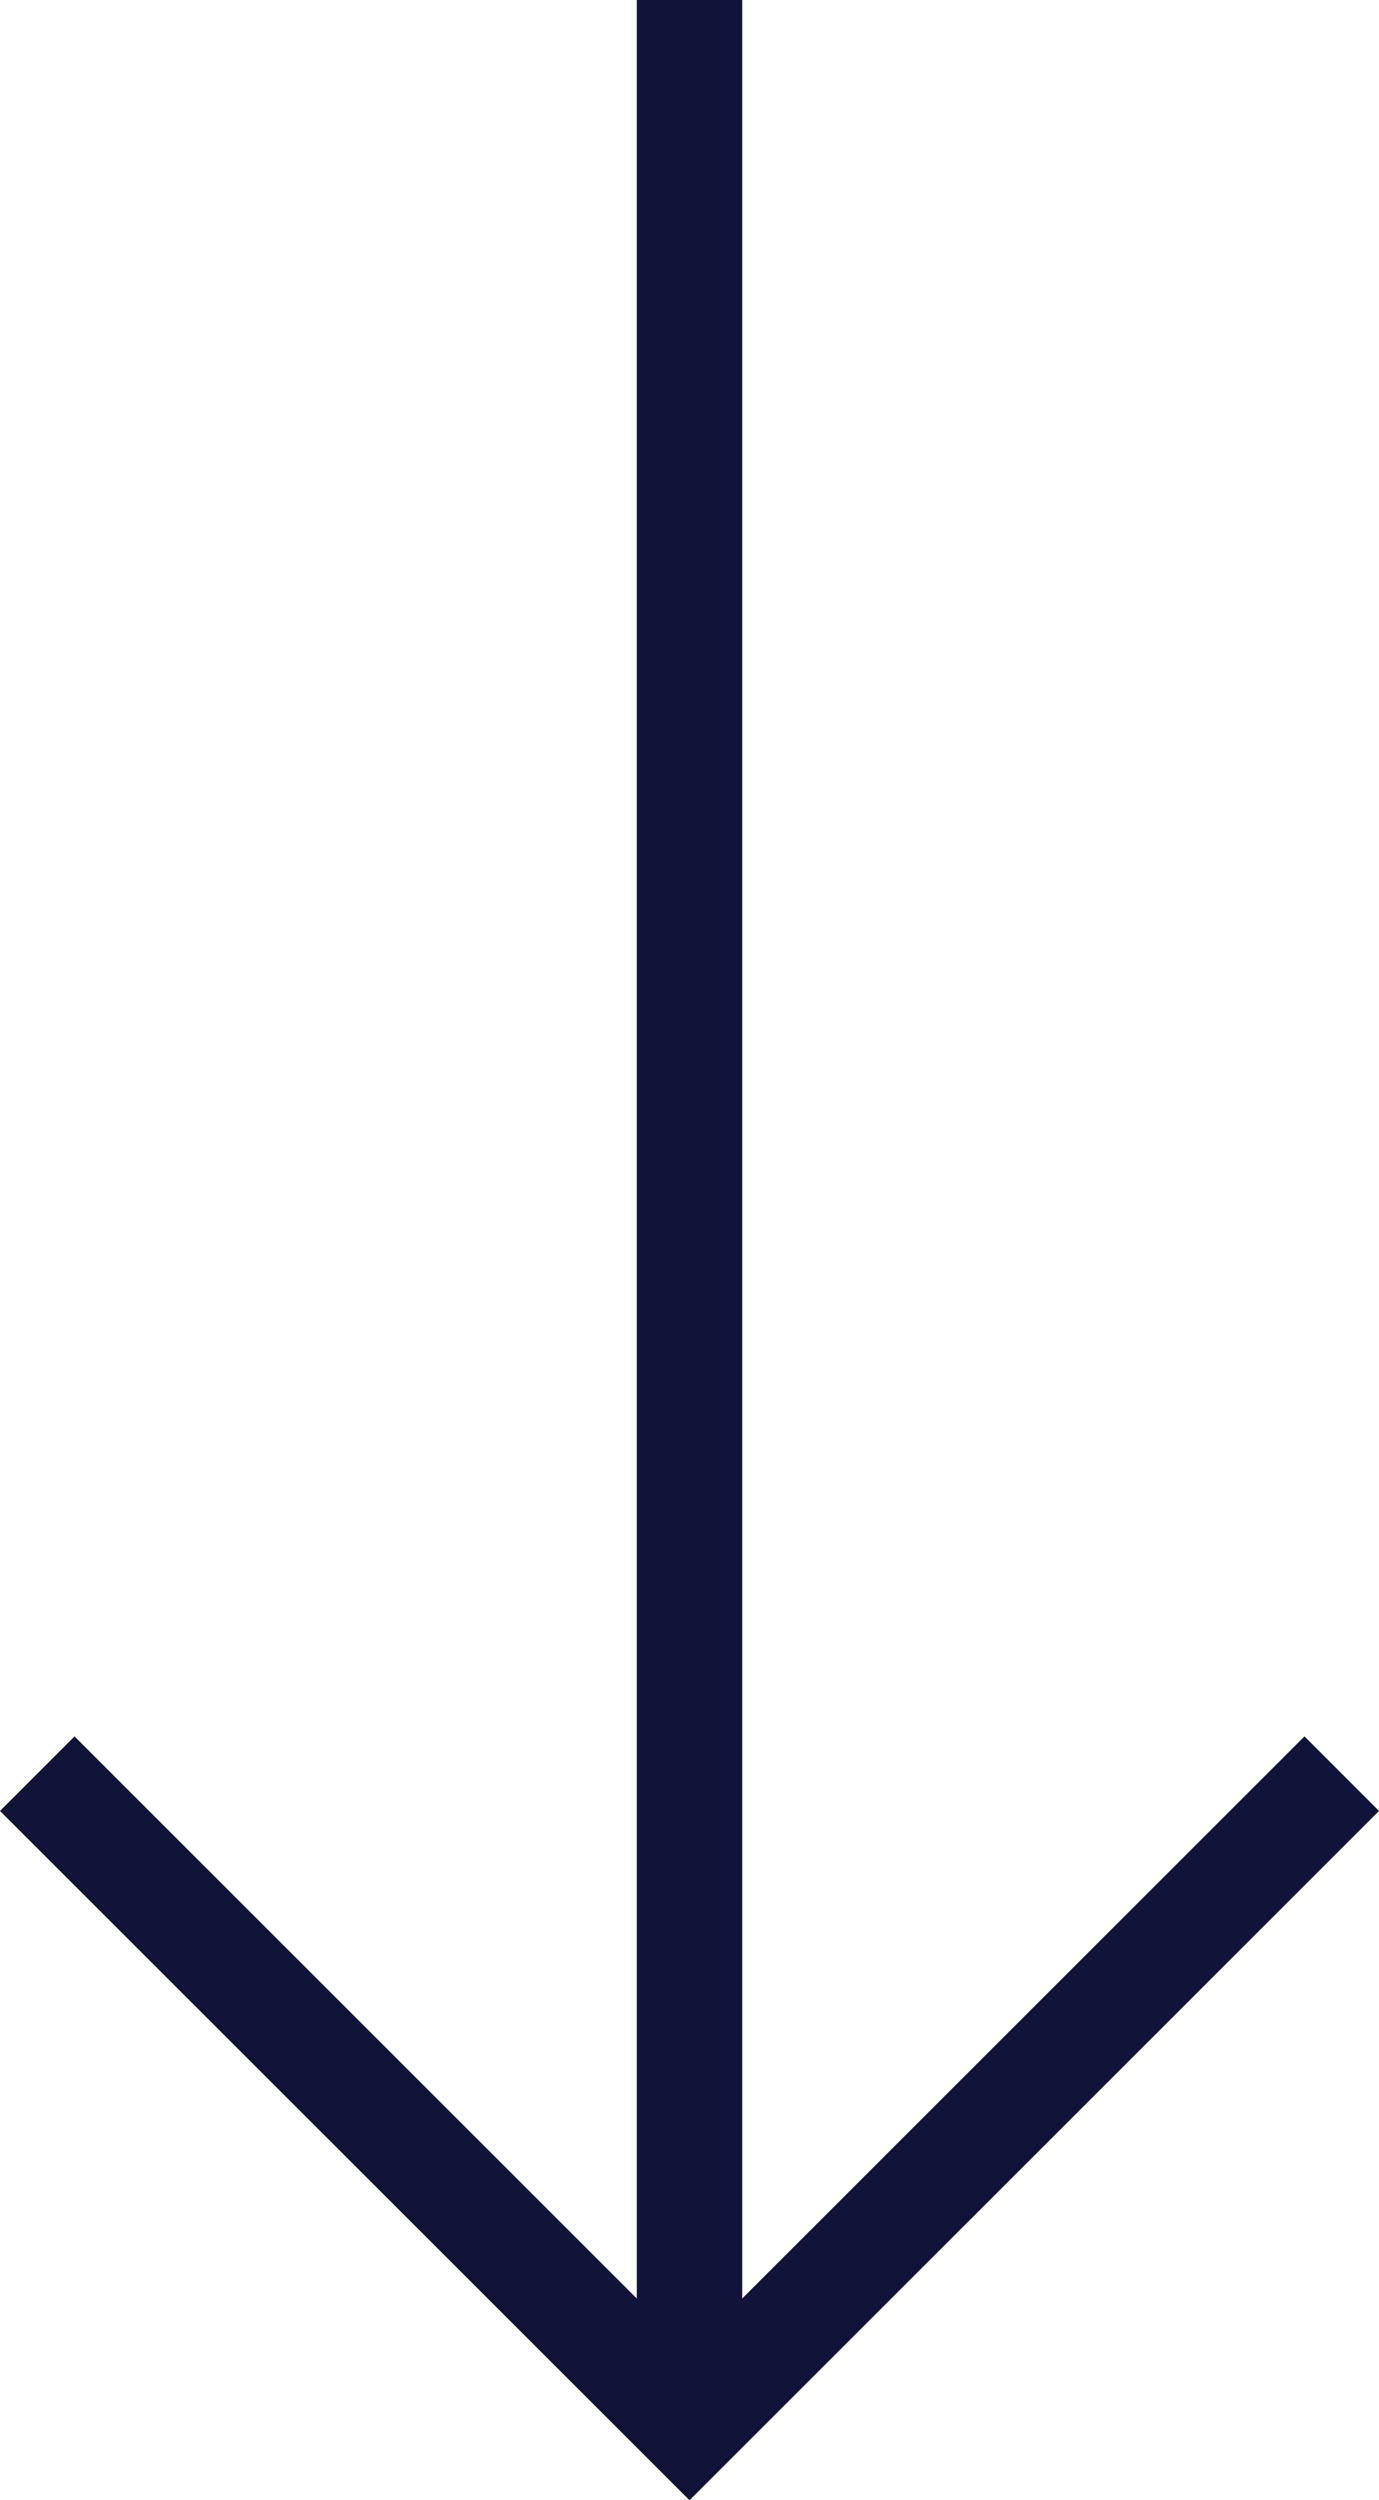
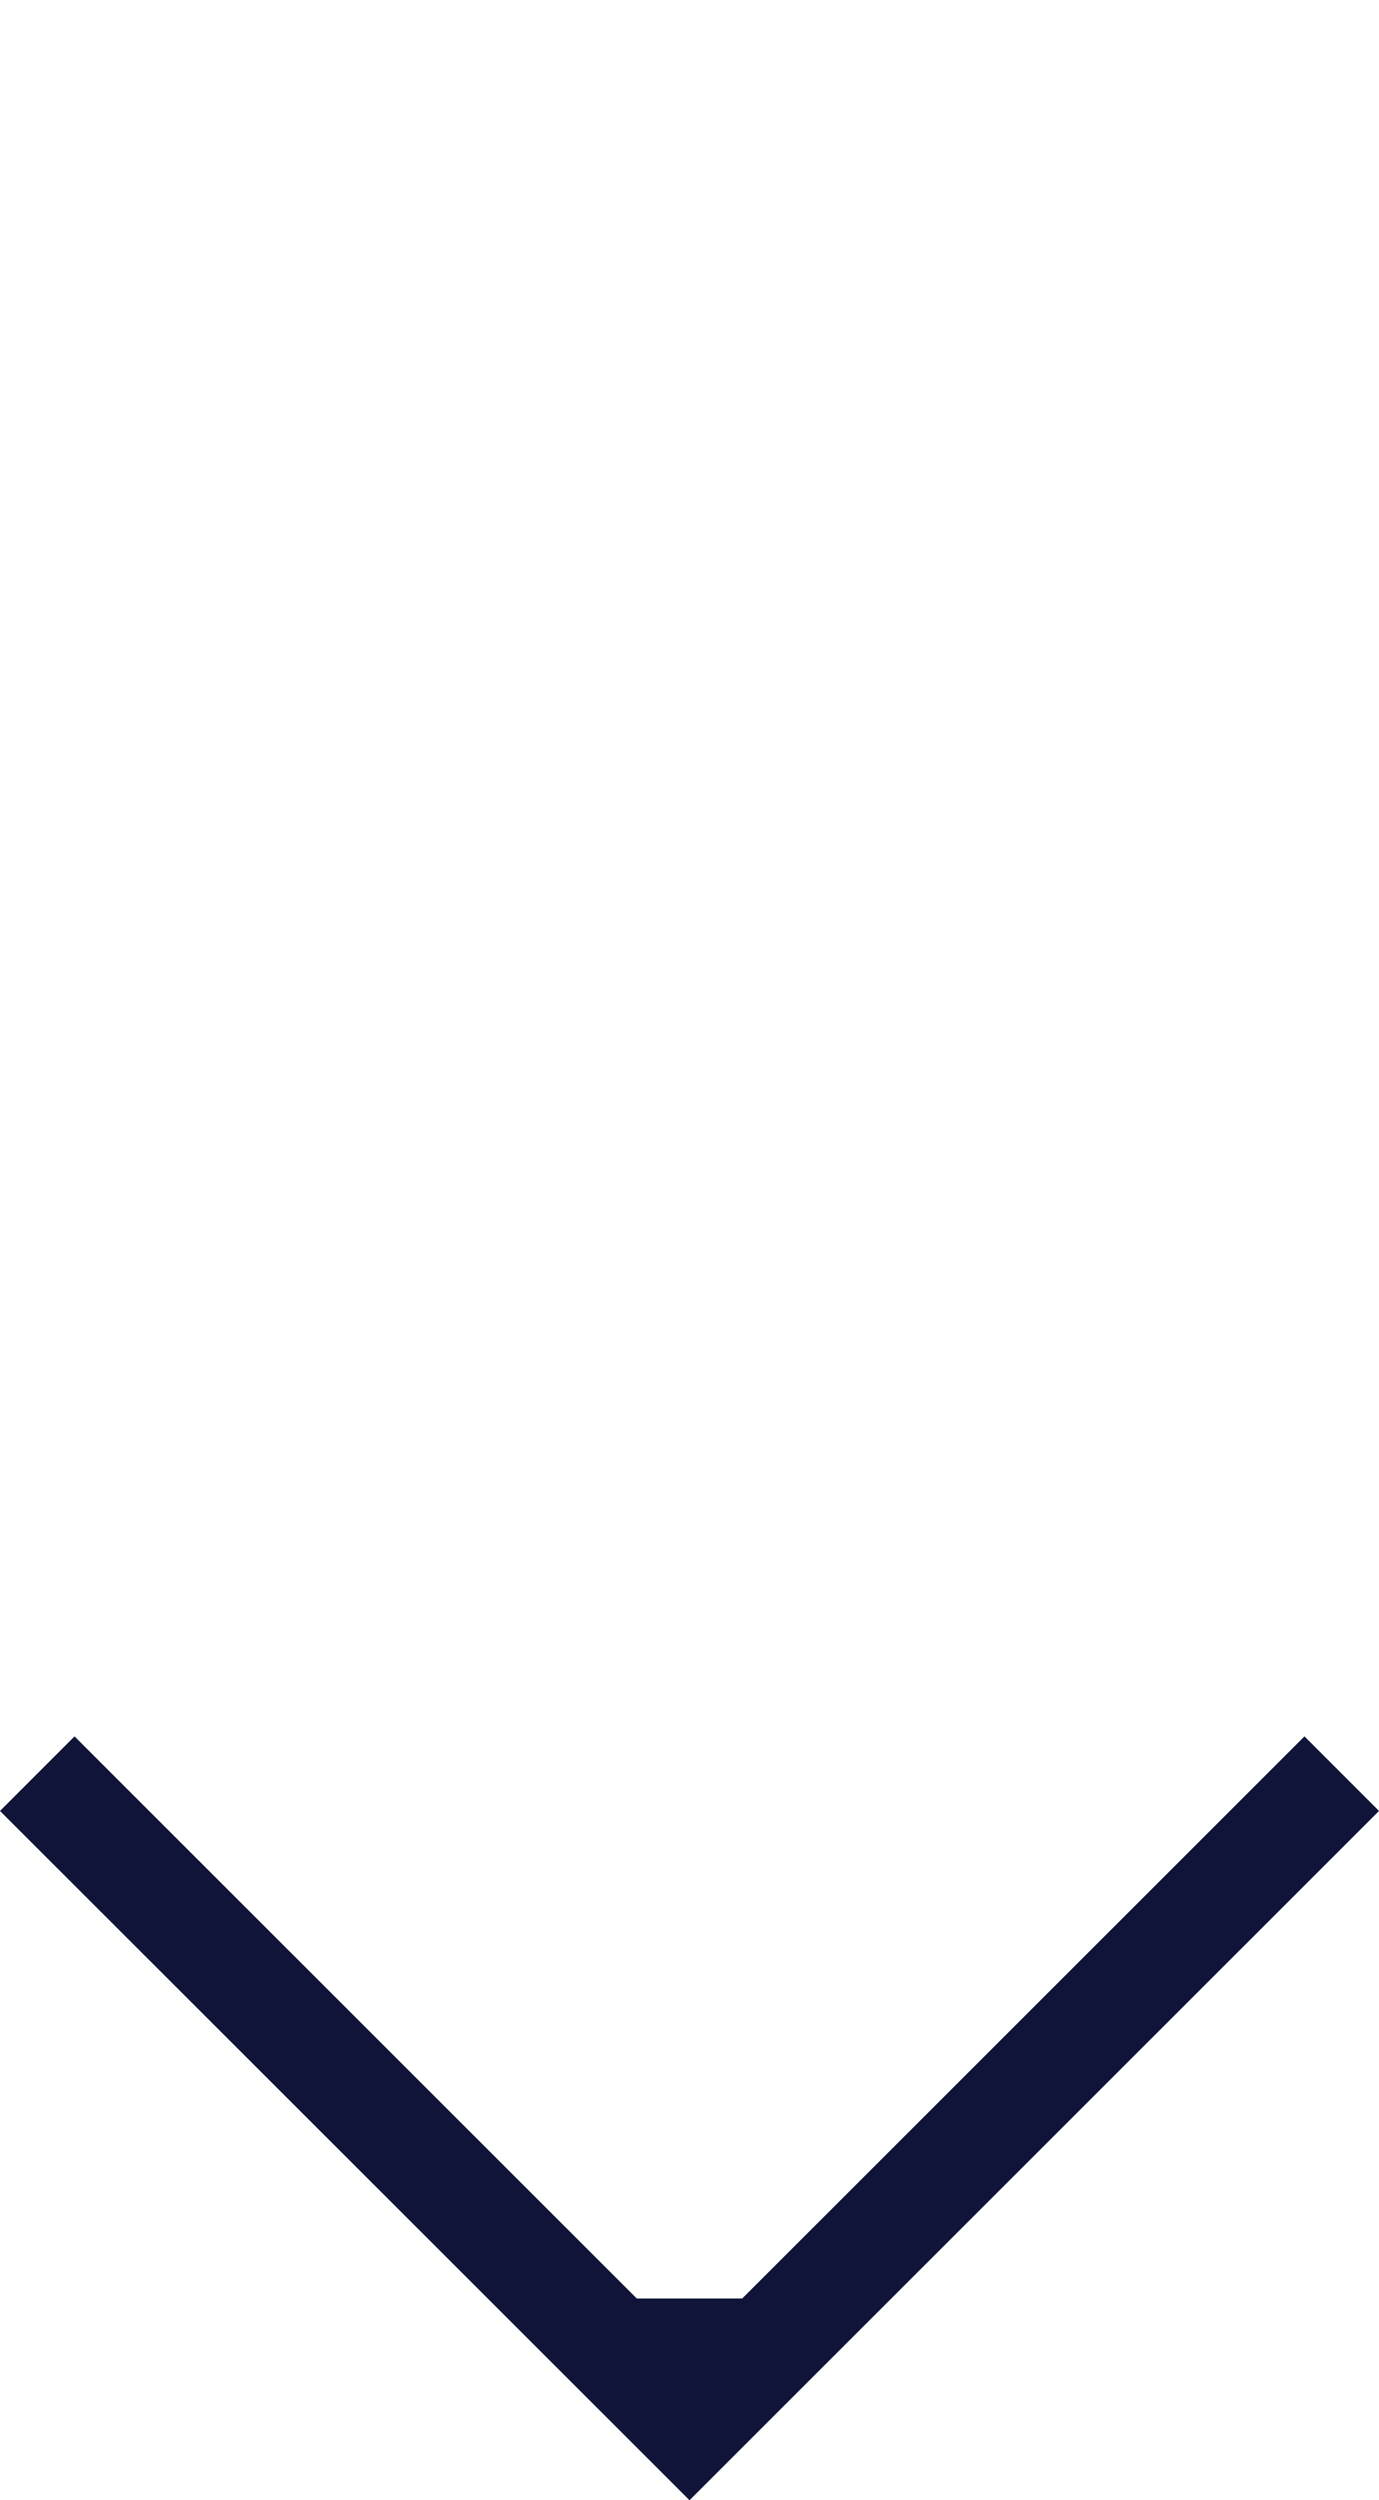
<svg xmlns="http://www.w3.org/2000/svg" width="13.082" height="23.707" viewBox="0 0 13.082 23.707">
-   <path id="Vereinigungsmenge_9" data-name="Vereinigungsmenge 9" d="M6.183,12.729,0,6.541l.354-.354L6.536,0l.707.707L6.89,1.06,1.913,6.041H23.707v1H1.913l5.33,5.334-.707.707Z" transform="translate(0 23.707) rotate(-90)" fill="#0f1438" />
+   <path id="Vereinigungsmenge_9" data-name="Vereinigungsmenge 9" d="M6.183,12.729,0,6.541l.354-.354L6.536,0l.707.707L6.89,1.06,1.913,6.041v1H1.913l5.33,5.334-.707.707Z" transform="translate(0 23.707) rotate(-90)" fill="#0f1438" />
</svg>